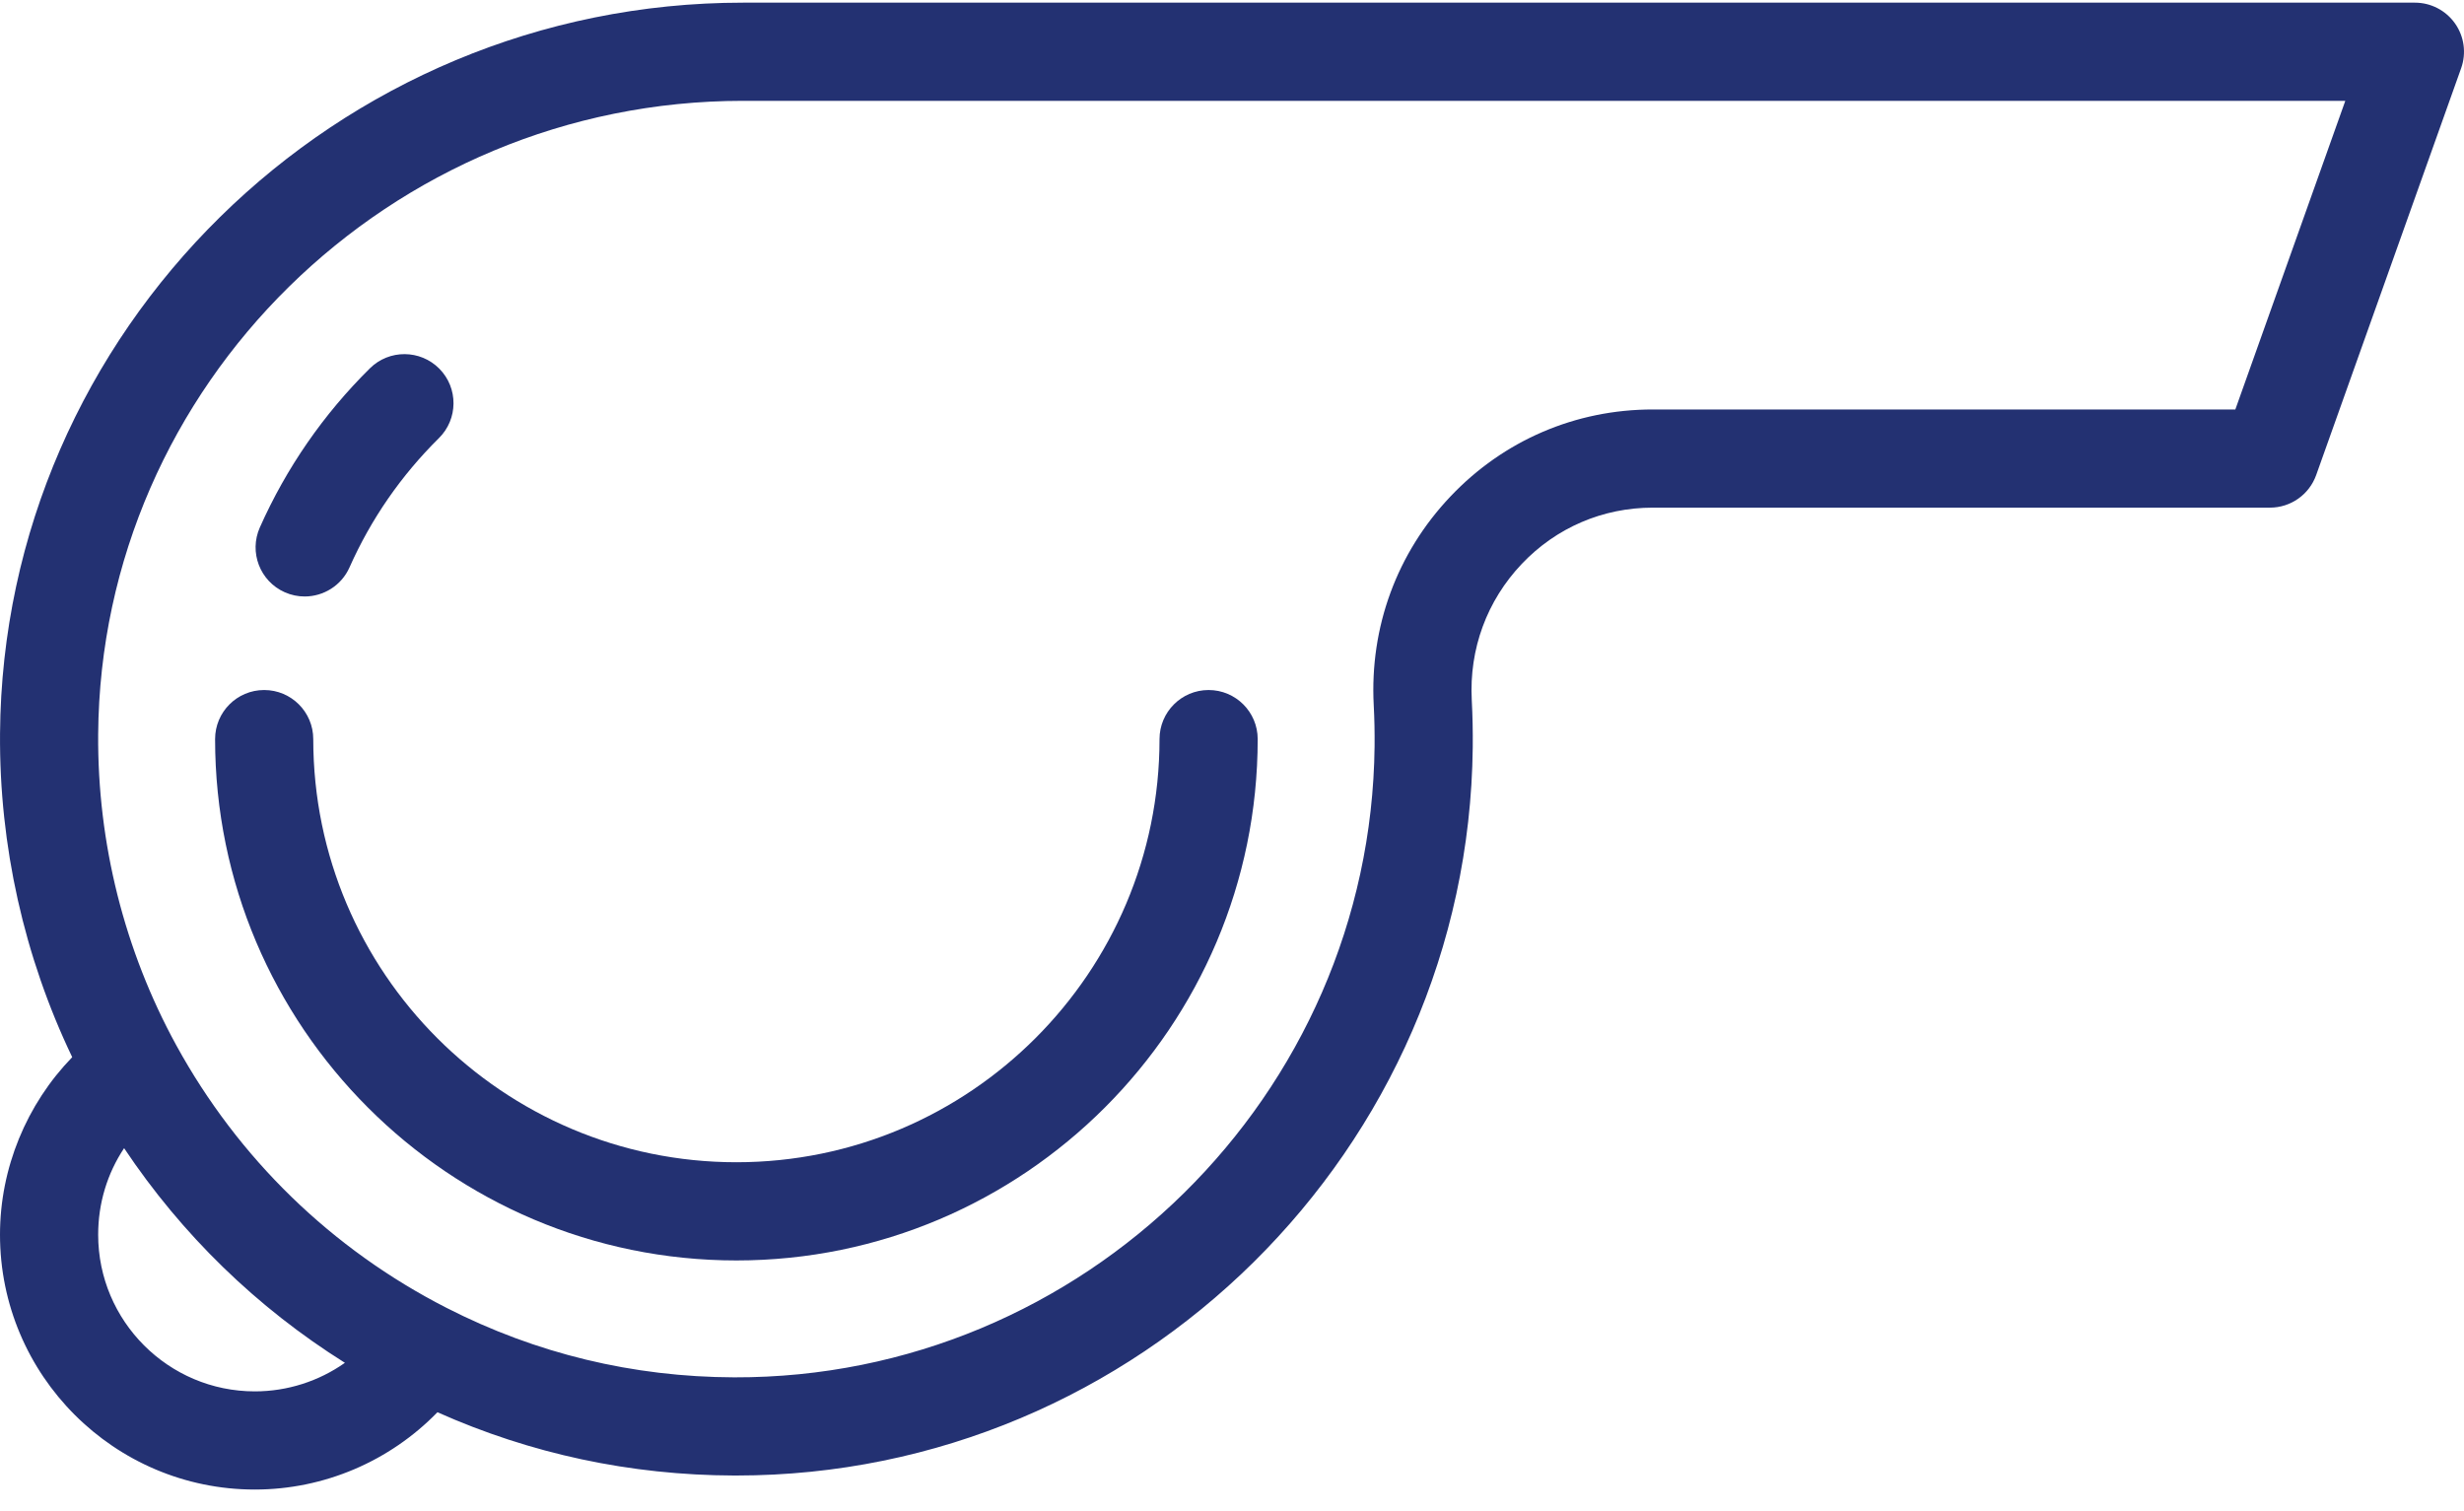
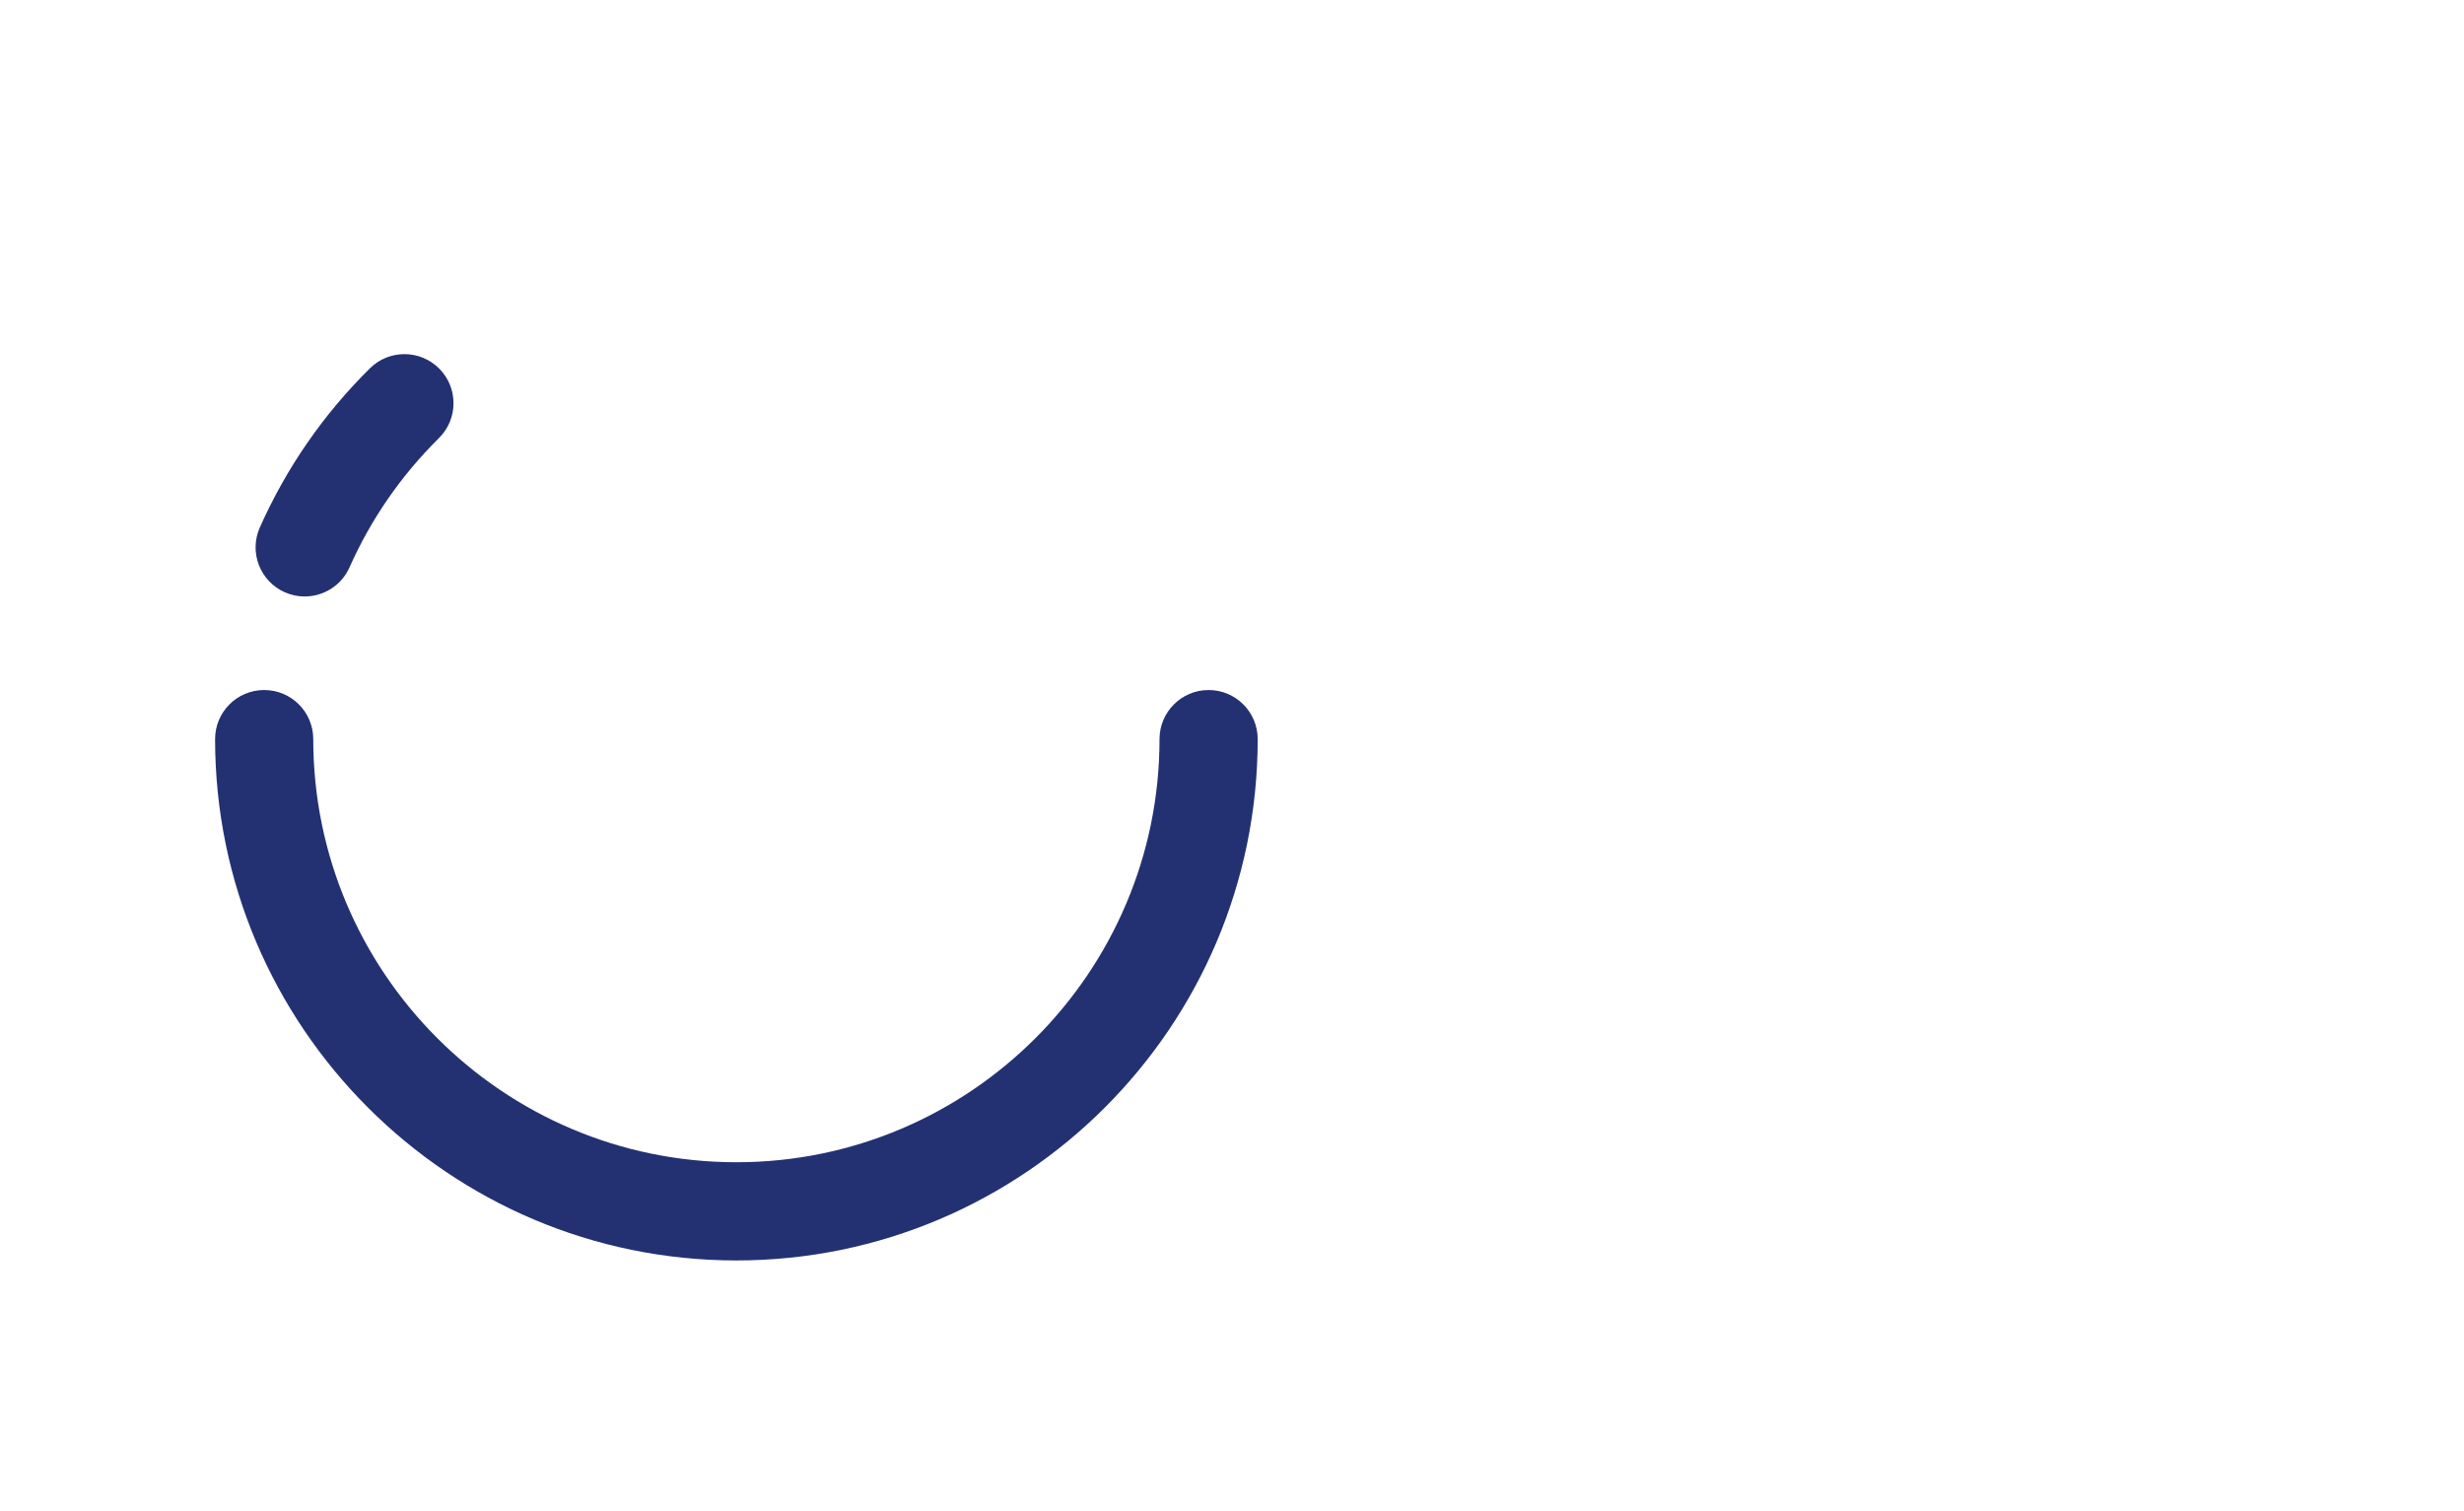
<svg xmlns="http://www.w3.org/2000/svg" width="75px" height="46px" viewBox="0 0 75 46">
  <title>qualified-instructors</title>
  <desc>Created with Sketch.</desc>
  <g id="Memberships" stroke="none" stroke-width="1" fill="none" fill-rule="evenodd">
    <g id="Exclusive-Benefits" transform="translate(-1074, -968)" fill="#233172">
      <g id="qualified-instructors" transform="translate(1074, 968)">
-         <path d="M74.727,0.714 C74.447,0.317 73.992,0.081 73.506,0.081 L22.614,0.081 C10.235,0.081 0.091,10.061 0.001,22.328 C-0.024,25.74 0.734,29.12 2.198,32.177 C0.805,33.614 0,35.556 0,37.581 C0,41.858 3.479,45.337 7.756,45.337 C9.867,45.337 11.866,44.474 13.315,42.984 C16.157,44.251 19.186,44.9 22.339,44.91 C22.365,44.91 22.388,44.91 22.414,44.91 C34.645,44.91 44.694,34.982 44.828,22.746 C44.833,22.267 44.823,21.783 44.798,21.306 C44.717,19.755 45.257,18.284 46.32,17.164 C47.369,16.059 48.785,15.451 50.309,15.451 L69.094,15.451 C69.726,15.451 70.289,15.053 70.501,14.458 L74.913,2.076 C75.076,1.619 75.007,1.111 74.727,0.714 Z M10.495,41.482 C9.703,42.039 8.749,42.349 7.756,42.349 C5.127,42.349 2.988,40.21 2.988,37.581 C2.988,36.623 3.265,35.717 3.776,34.949 L3.777,34.946 C5.536,37.58 7.817,39.798 10.499,41.48 L10.495,41.482 Z M68.04,12.463 L50.309,12.463 C47.957,12.463 45.771,13.402 44.152,15.108 C42.52,16.828 41.689,19.085 41.814,21.463 C41.836,21.877 41.844,22.297 41.84,22.714 C41.723,33.34 32.981,41.951 22.349,41.922 C19.265,41.912 16.318,41.2 13.59,39.806 C10.096,38.021 7.252,35.257 5.365,31.813 C3.786,28.93 2.964,25.657 2.988,22.35 C3.066,11.718 11.87,3.069 22.613,3.069 L71.387,3.069 L68.04,12.463 Z" id="Shape" fill-rule="nonzero" />
        <path d="M8.667,18.026 C8.864,18.114 9.071,18.155 9.273,18.155 C9.846,18.155 10.392,17.824 10.639,17.268 C11.294,15.796 12.209,14.473 13.36,13.335 C13.947,12.755 13.953,11.809 13.373,11.222 C12.793,10.636 11.847,10.63 11.26,11.21 C9.843,12.611 8.716,14.24 7.909,16.054 C7.574,16.808 7.913,17.691 8.667,18.026 Z" id="Path" />
        <path d="M9.535,22.496 C9.535,21.671 8.866,21.002 8.041,21.002 C7.215,21.002 6.547,21.671 6.547,22.496 C6.547,31.245 13.665,38.364 22.414,38.364 C31.164,38.364 38.282,31.245 38.282,22.496 C38.282,21.671 37.613,21.002 36.788,21.002 C35.963,21.002 35.294,21.671 35.294,22.496 C35.294,29.598 29.516,35.375 22.414,35.375 C15.312,35.375 9.535,29.598 9.535,22.496 Z" id="Path" />
      </g>
    </g>
  </g>
</svg>